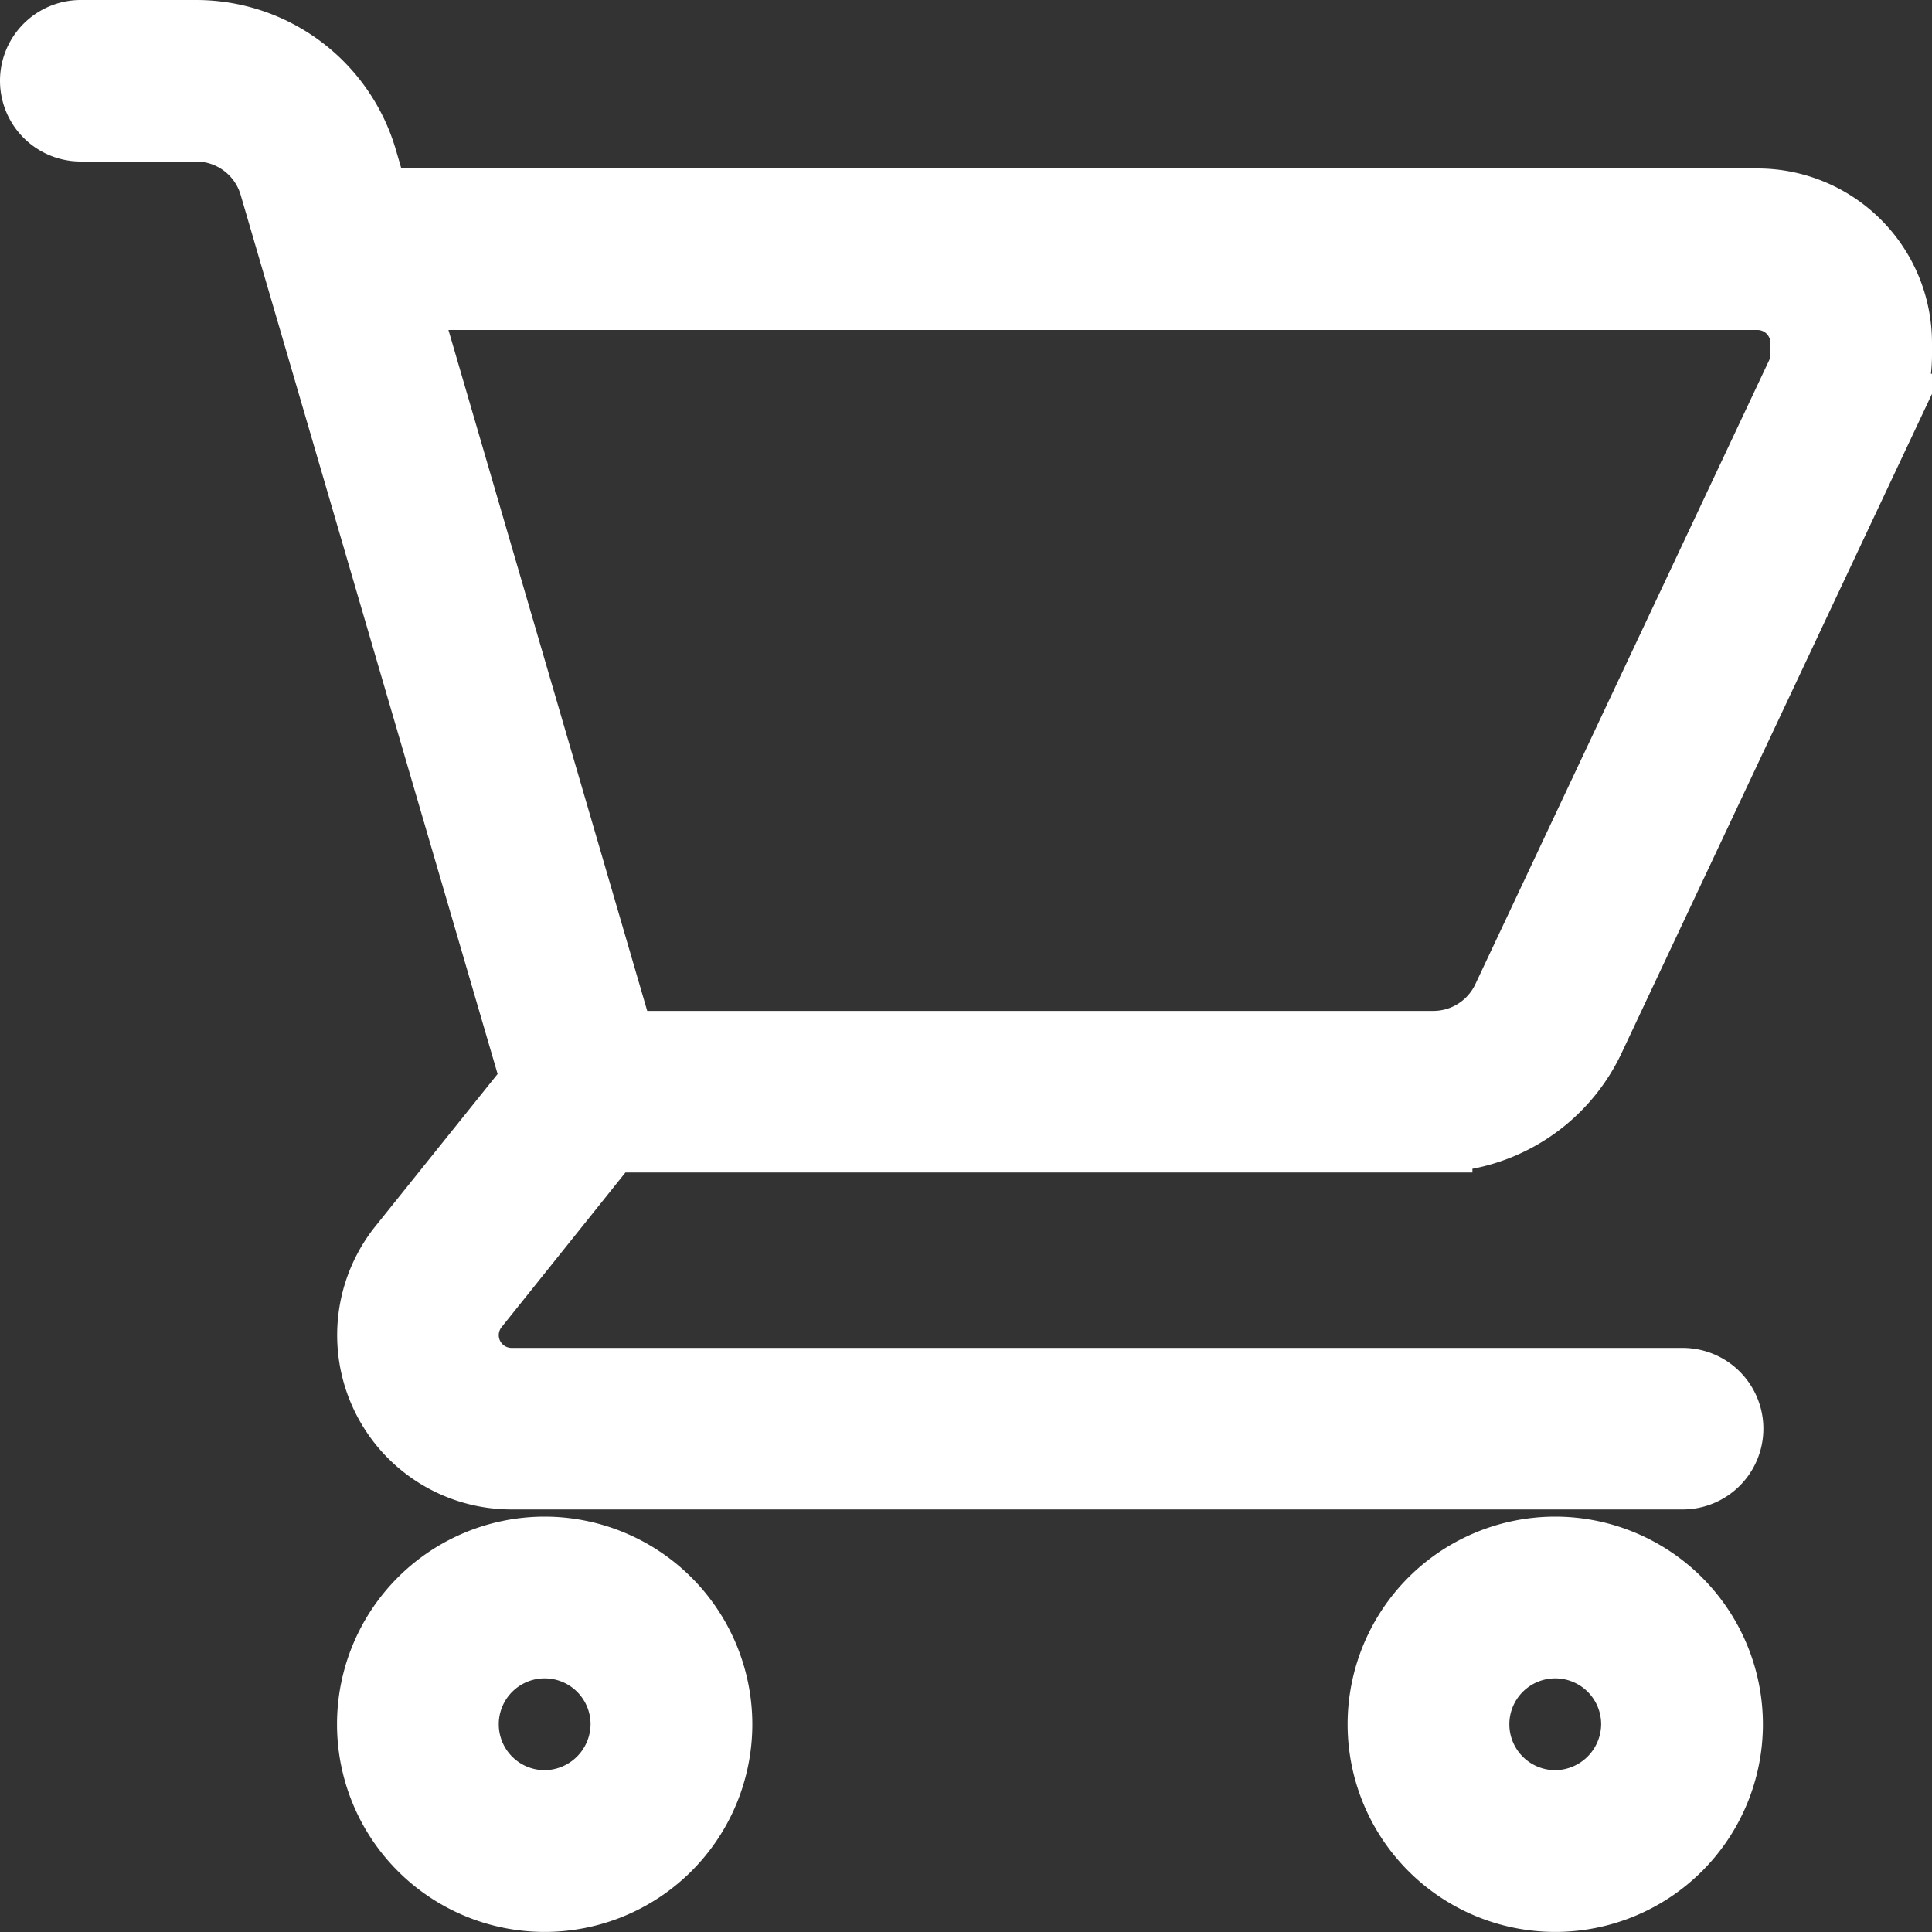
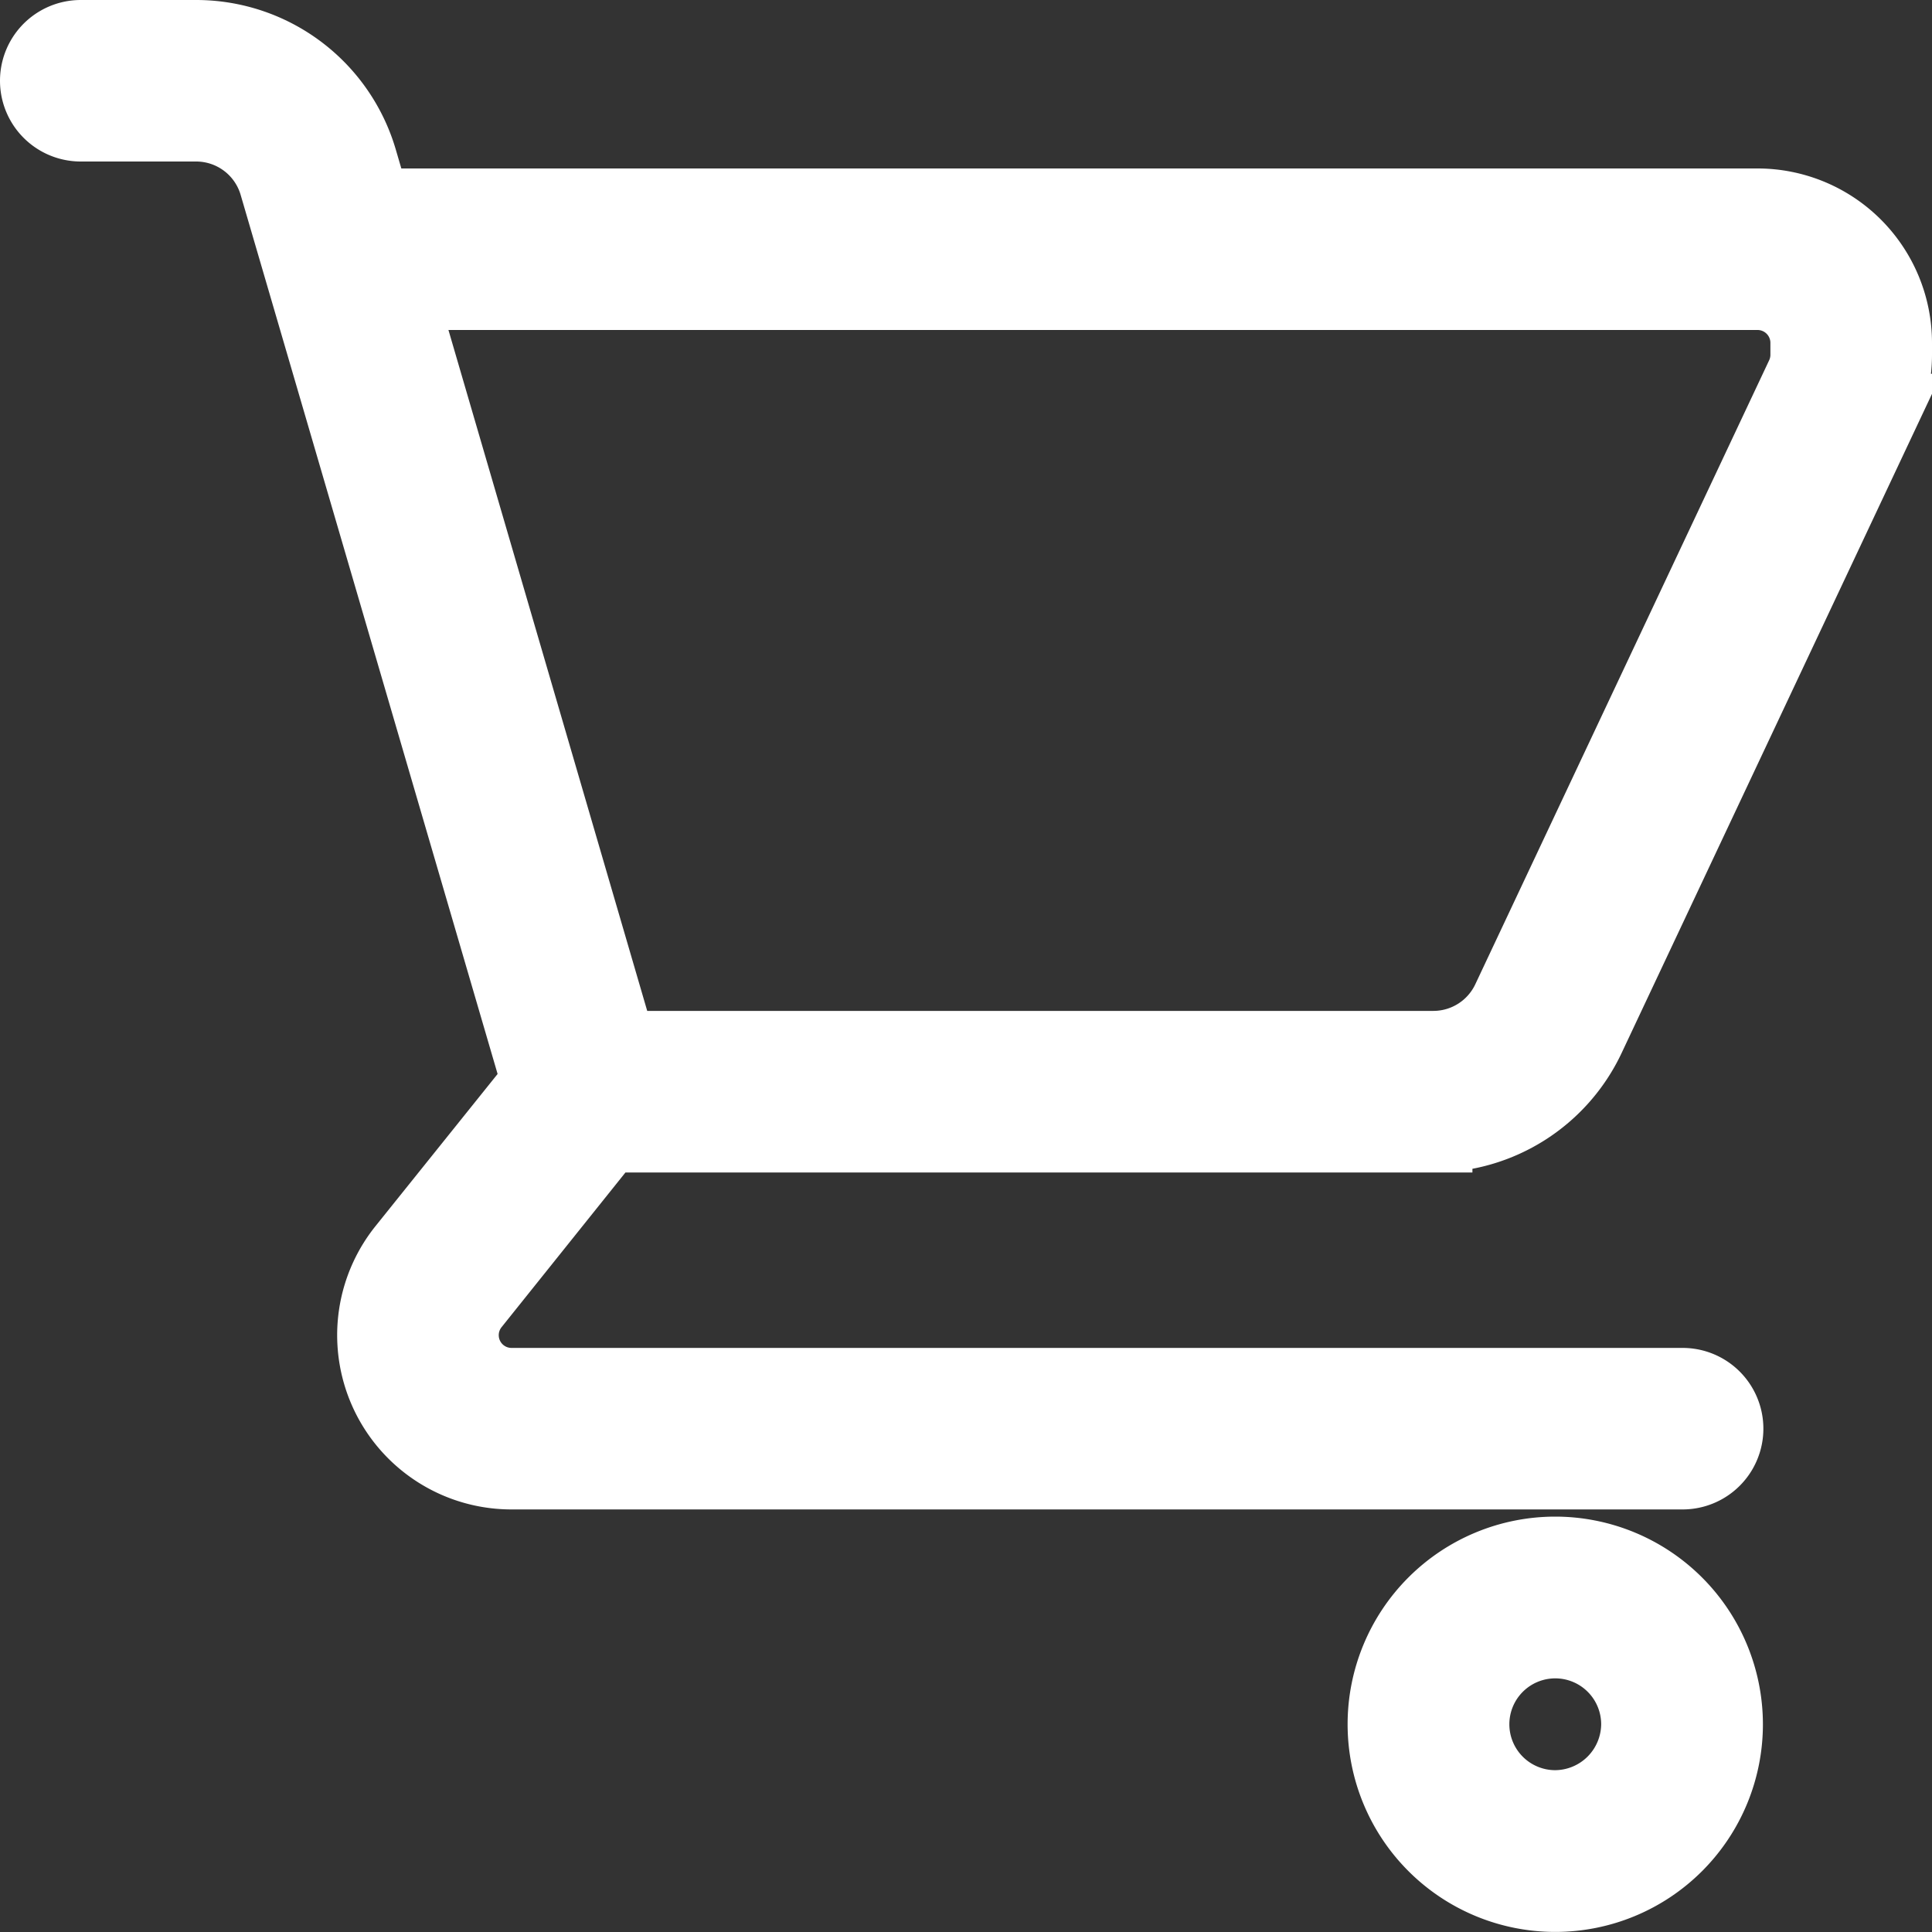
<svg xmlns="http://www.w3.org/2000/svg" width="25" height="25" viewBox="0 0 25 25">
  <rect x="0" y="0" width="25" height="25" fill="#333333" stroke="none" />
  <g transform="translate(0.5 0.5)">
    <path d="M22.243,2.18H4.364v.156L4.14,1.57A2.192,2.192,0,0,0,2.045,0H.545a.545.545,0,1,0,0,1.09h1.5a1.1,1.1,0,0,1,1.047.785l3.4,11.632L4.748,15.68A1.755,1.755,0,0,0,6.12,18.532H21.273a.545.545,0,1,0,0-1.09H6.12a.665.665,0,0,1-.52-1.081l1.753-2.189h10.7a2.192,2.192,0,0,0,1.975-1.252l3.806-8.083A1.769,1.769,0,0,0,24,4.09V3.936A1.758,1.758,0,0,0,22.243,2.18Zm.666,1.91a.666.666,0,0,1-.063.283L19.04,12.455a1.1,1.1,0,0,1-.988.626H7.5L4.636,3.27H22.243a.667.667,0,0,1,.666.665Z" fill="#fff" stroke="#fff" stroke-width="1" />
-     <path d="M87.52,384a2.187,2.187,0,1,0,2.187,2.187A2.189,2.189,0,0,0,87.52,384Zm0,3.281a1.094,1.094,0,1,1,1.094-1.094A1.1,1.1,0,0,1,87.52,387.281Z" transform="translate(-80.972 -364.375)" fill="#fff" stroke="#fff" stroke-width="1" />
    <path d="M343.52,384a2.187,2.187,0,1,0,2.187,2.187A2.189,2.189,0,0,0,343.52,384Zm0,3.281a1.094,1.094,0,1,1,1.094-1.094A1.1,1.1,0,0,1,343.52,387.281Z" transform="translate(-323.895 -364.375)" fill="#fff" stroke="#fff" stroke-width="1" />
  </g>
</svg>